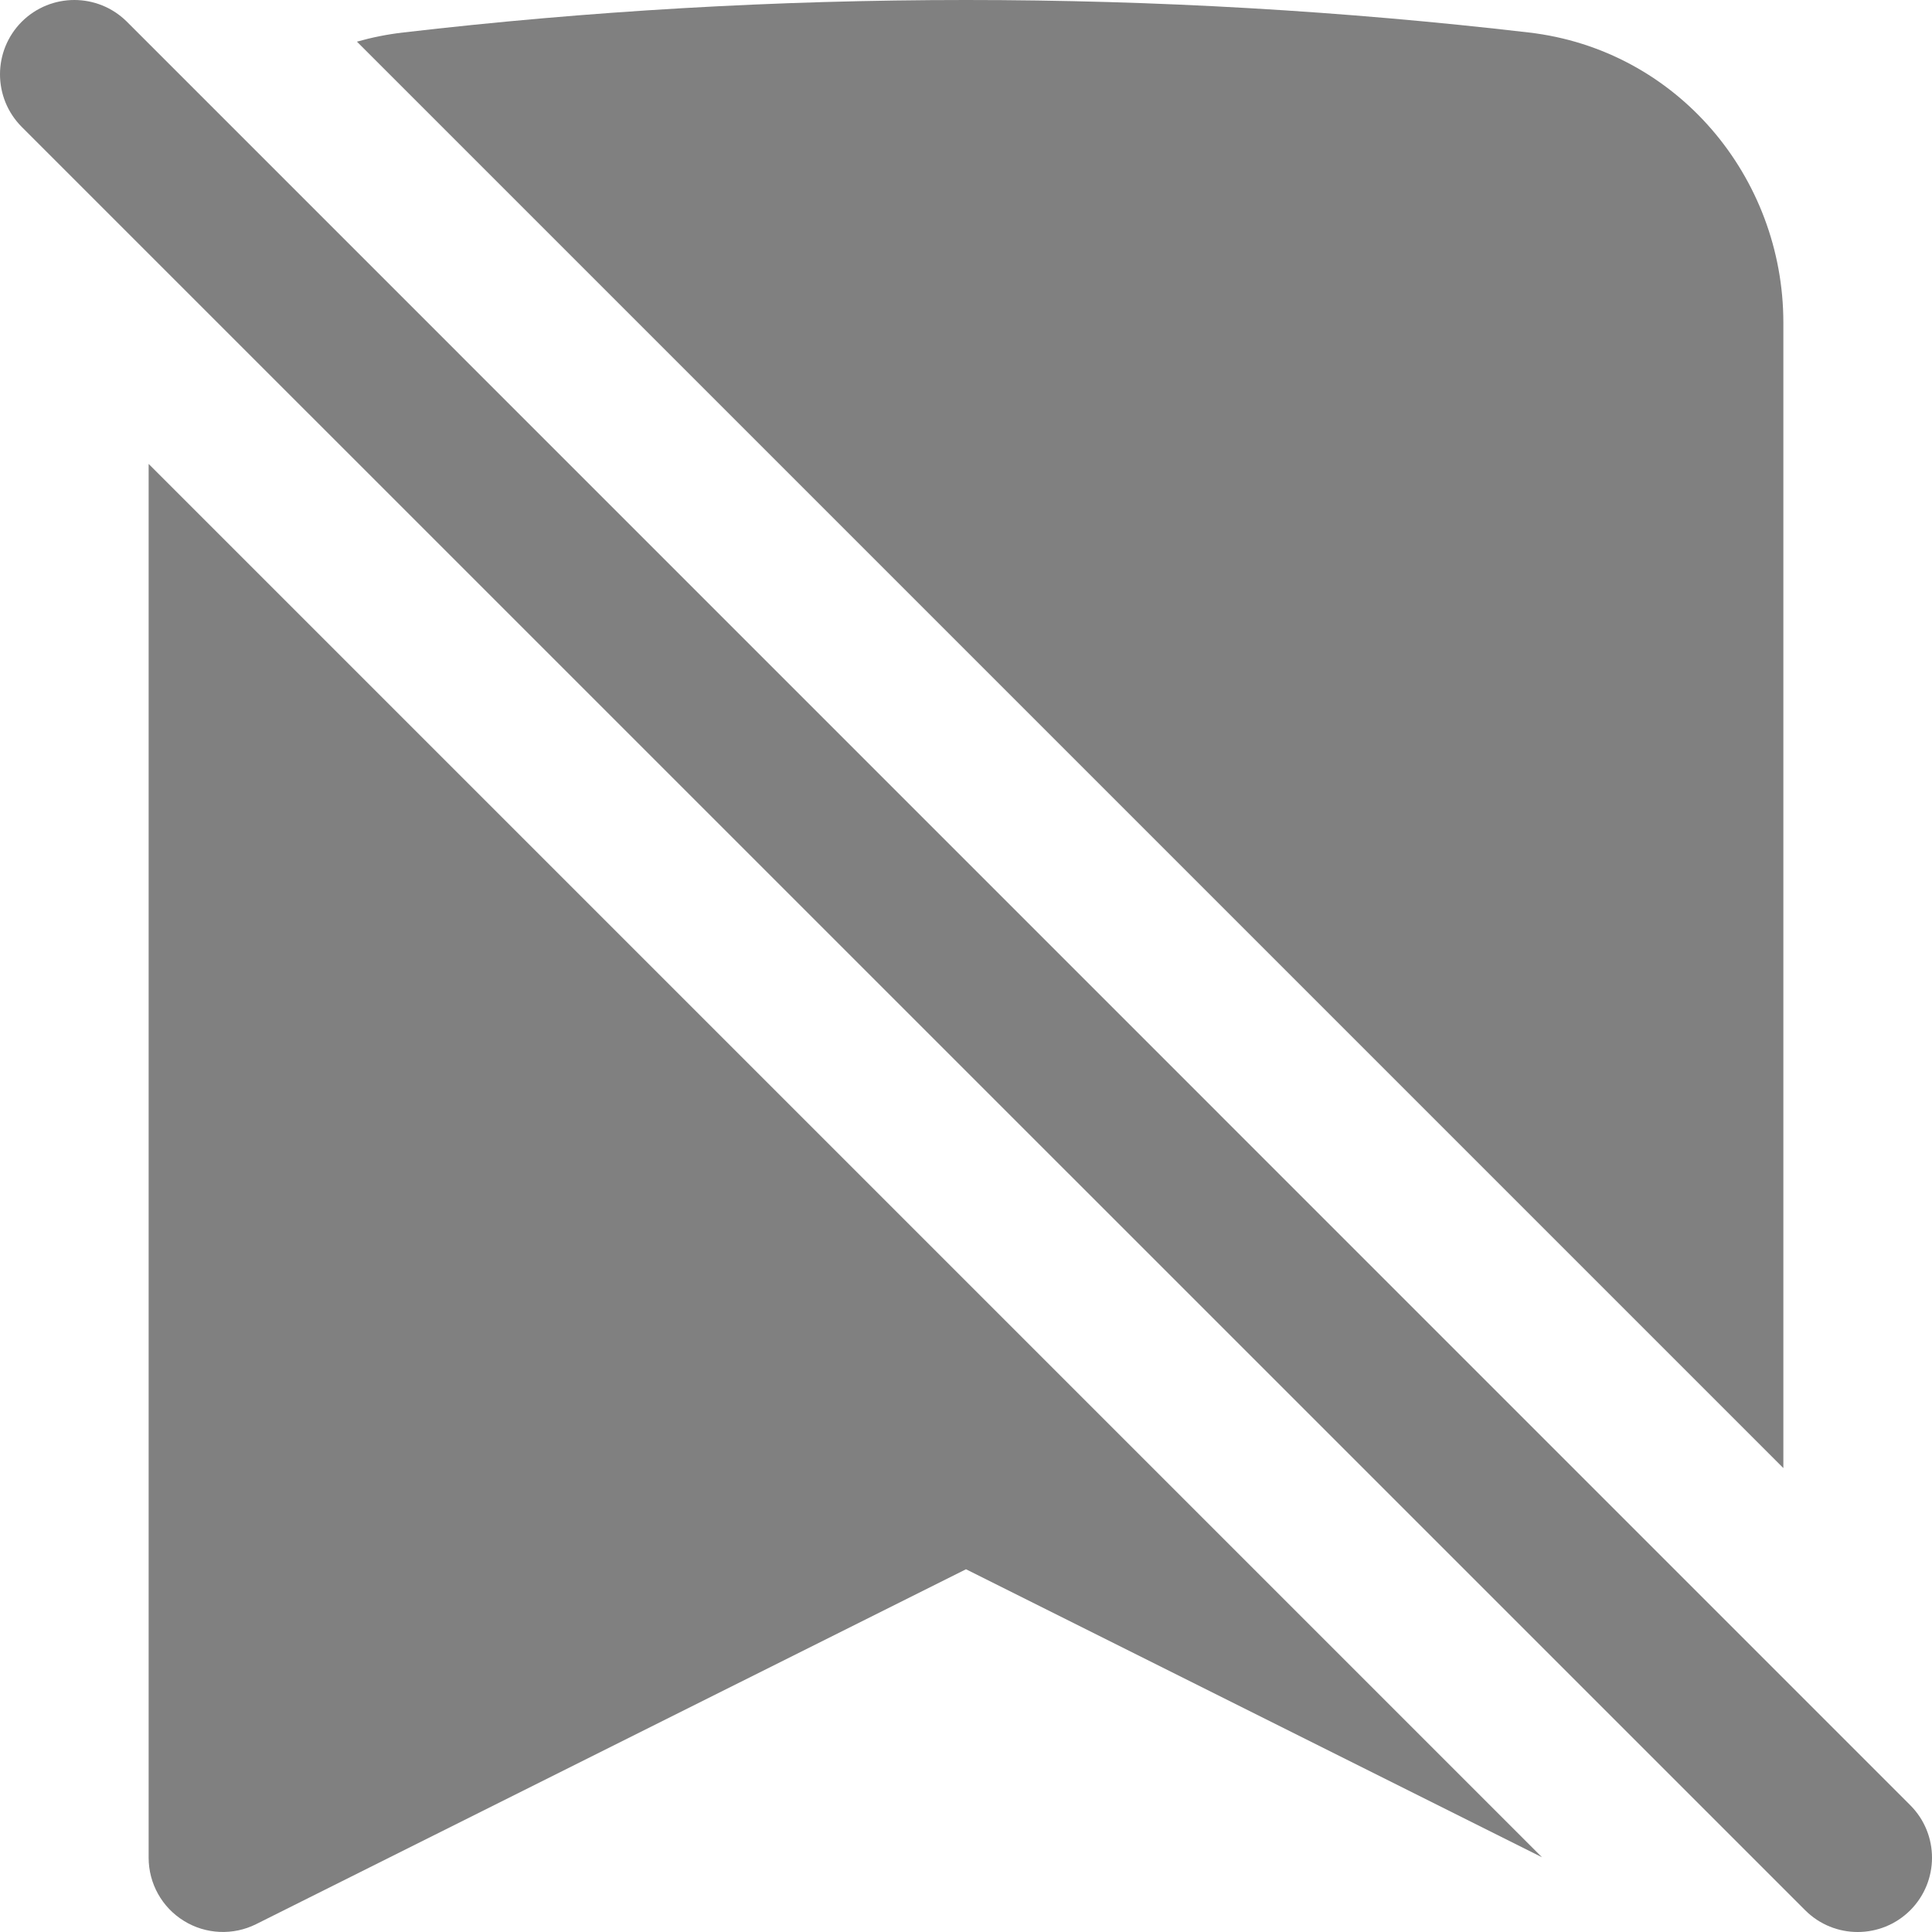
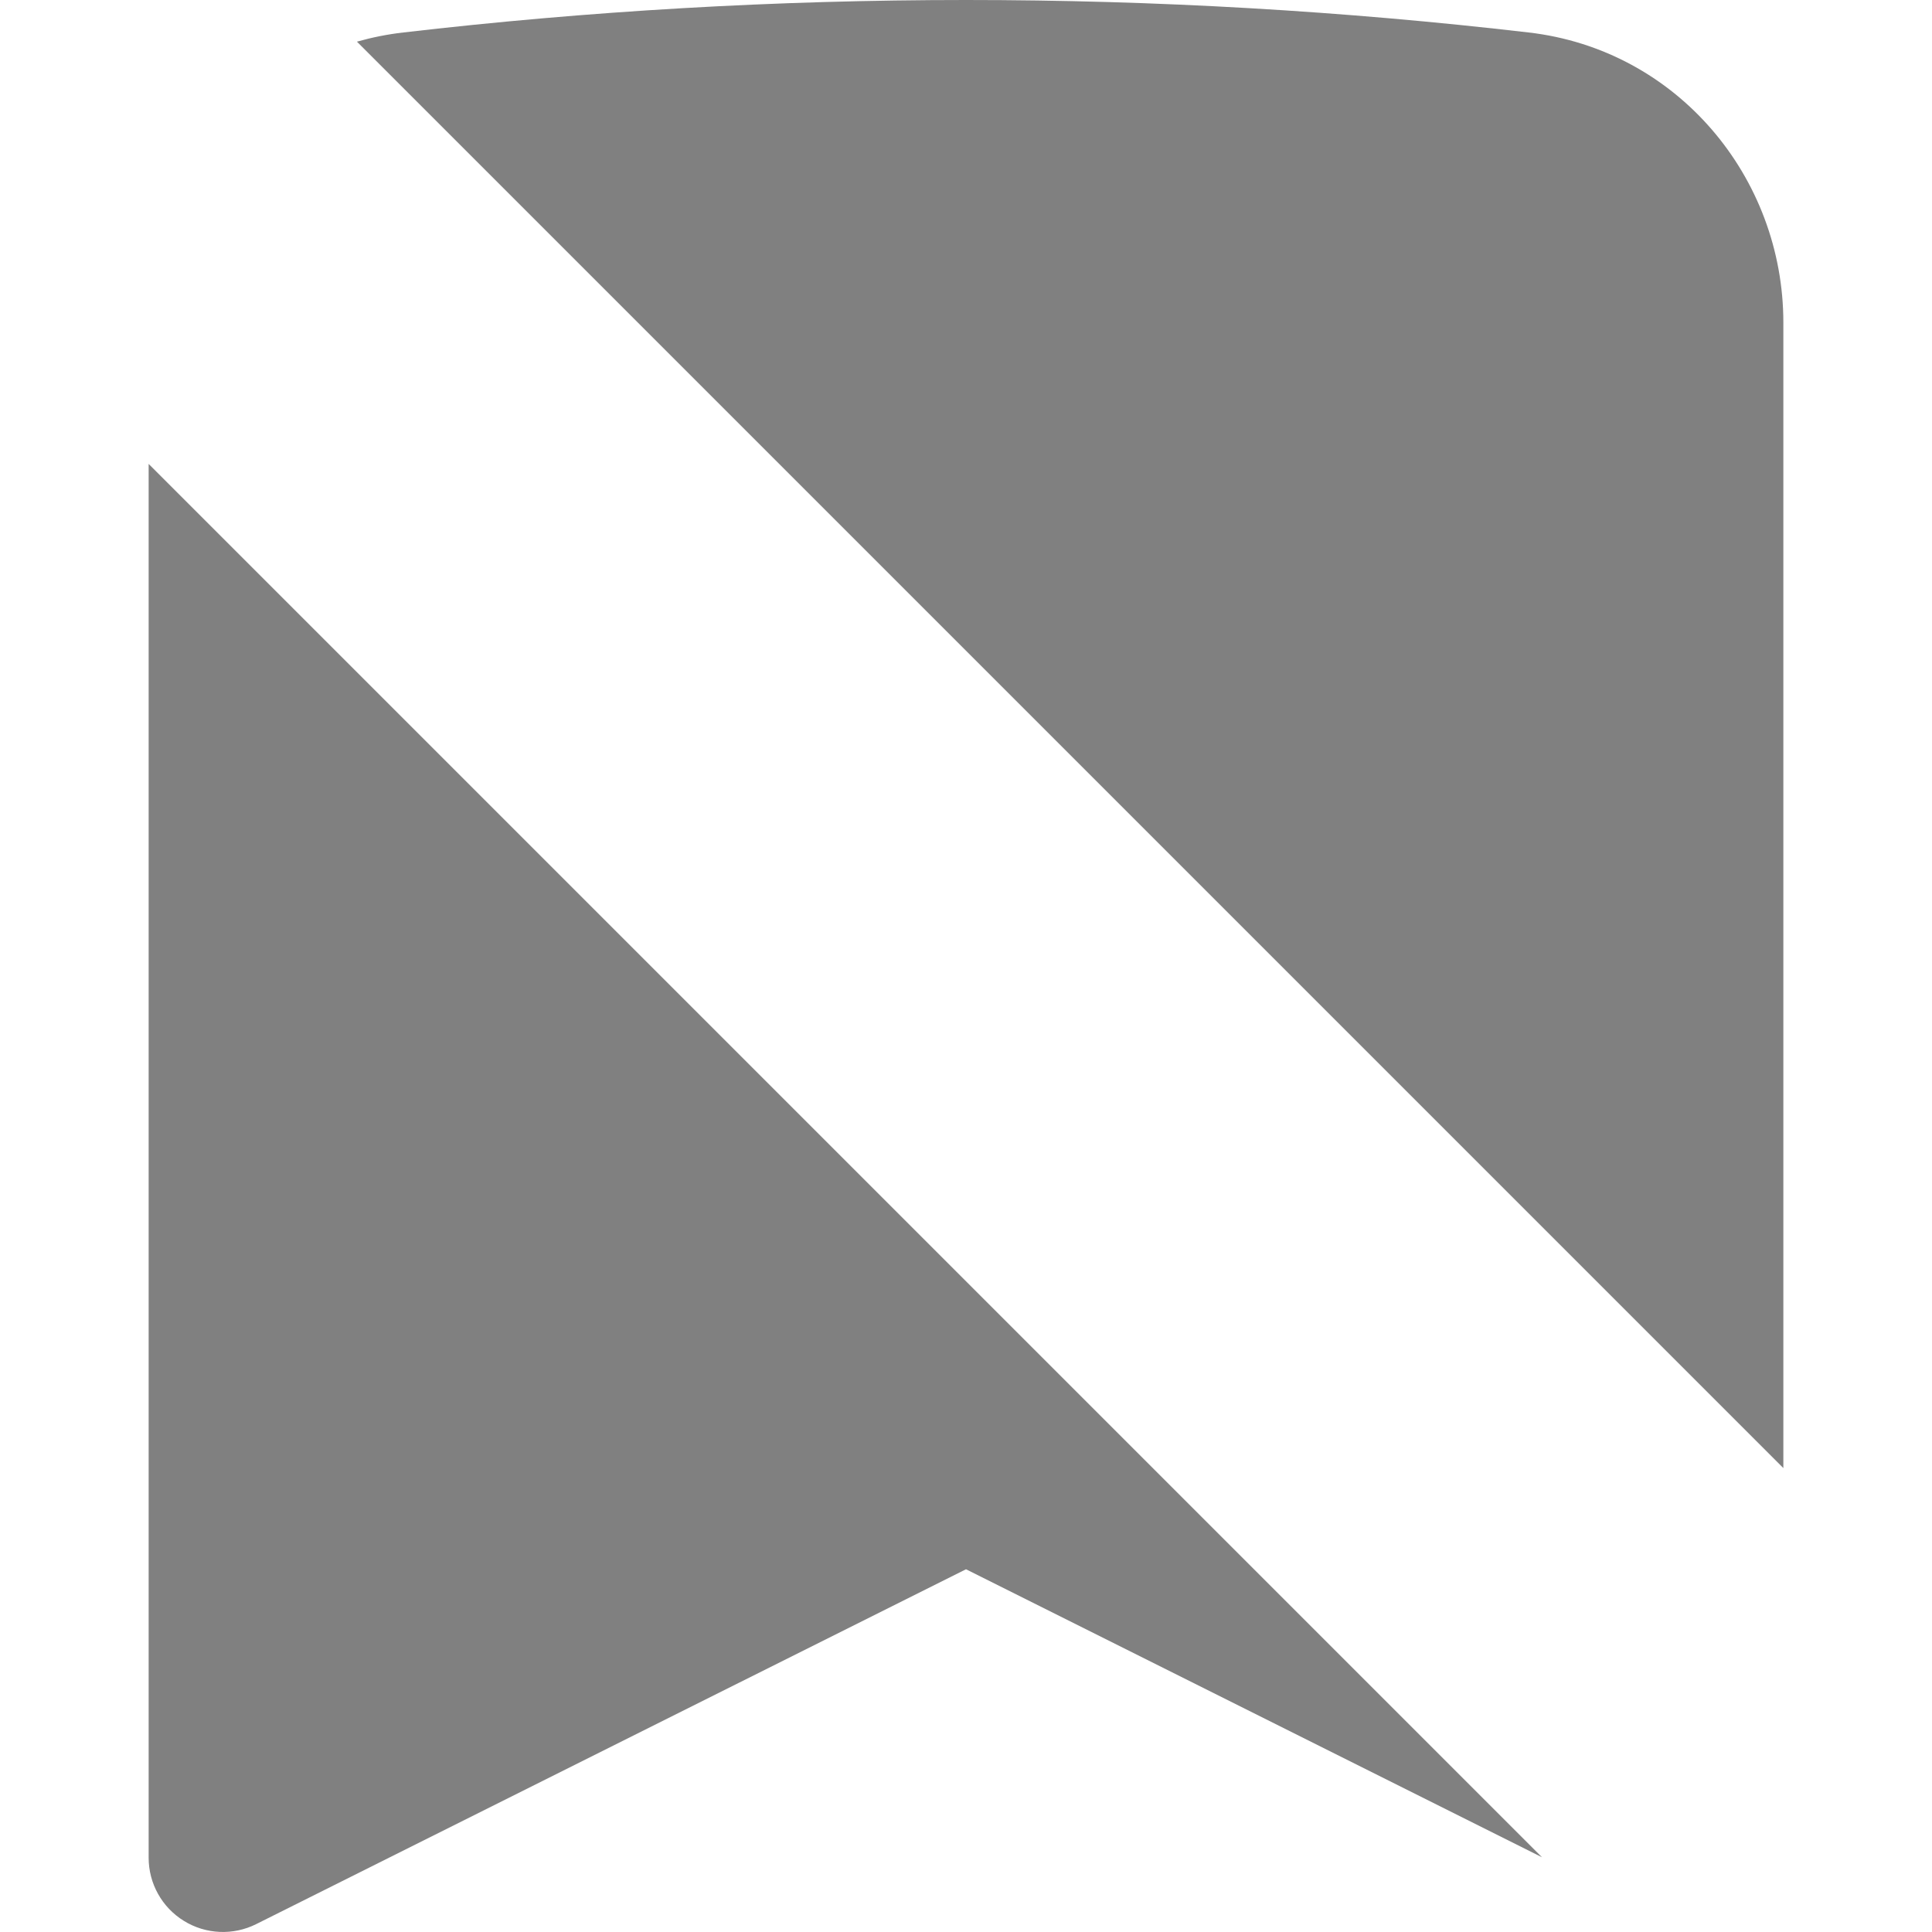
<svg xmlns="http://www.w3.org/2000/svg" width="16" height="16" viewBox="0 0 16 16" fill="none">
-   <path d="M1.051 0.18C0.81 -0.06 0.421 -0.06 0.18 0.18C-0.06 0.421 -0.06 0.81 0.18 1.051L14.95 15.82C15.19 16.06 15.579 16.06 15.82 15.82C16.06 15.579 16.06 15.19 15.82 14.95L1.051 0.18Z" fill="#808080" />
  <path d="M14.769 2.672V12.158L2.956 0.345C3.08 0.31 3.208 0.284 3.34 0.269C4.869 0.091 6.424 1.83399e-08 8 1.83399e-08C9.576 1.83399e-08 11.131 0.091 12.66 0.269C13.889 0.411 14.769 1.466 14.769 2.672Z" fill="#808080" />
  <path d="M1.231 15.385V3.842L12.77 15.381L8 12.996L2.121 15.935C1.931 16.03 1.704 16.02 1.523 15.908C1.341 15.796 1.231 15.598 1.231 15.385Z" fill="#808080" />
</svg>